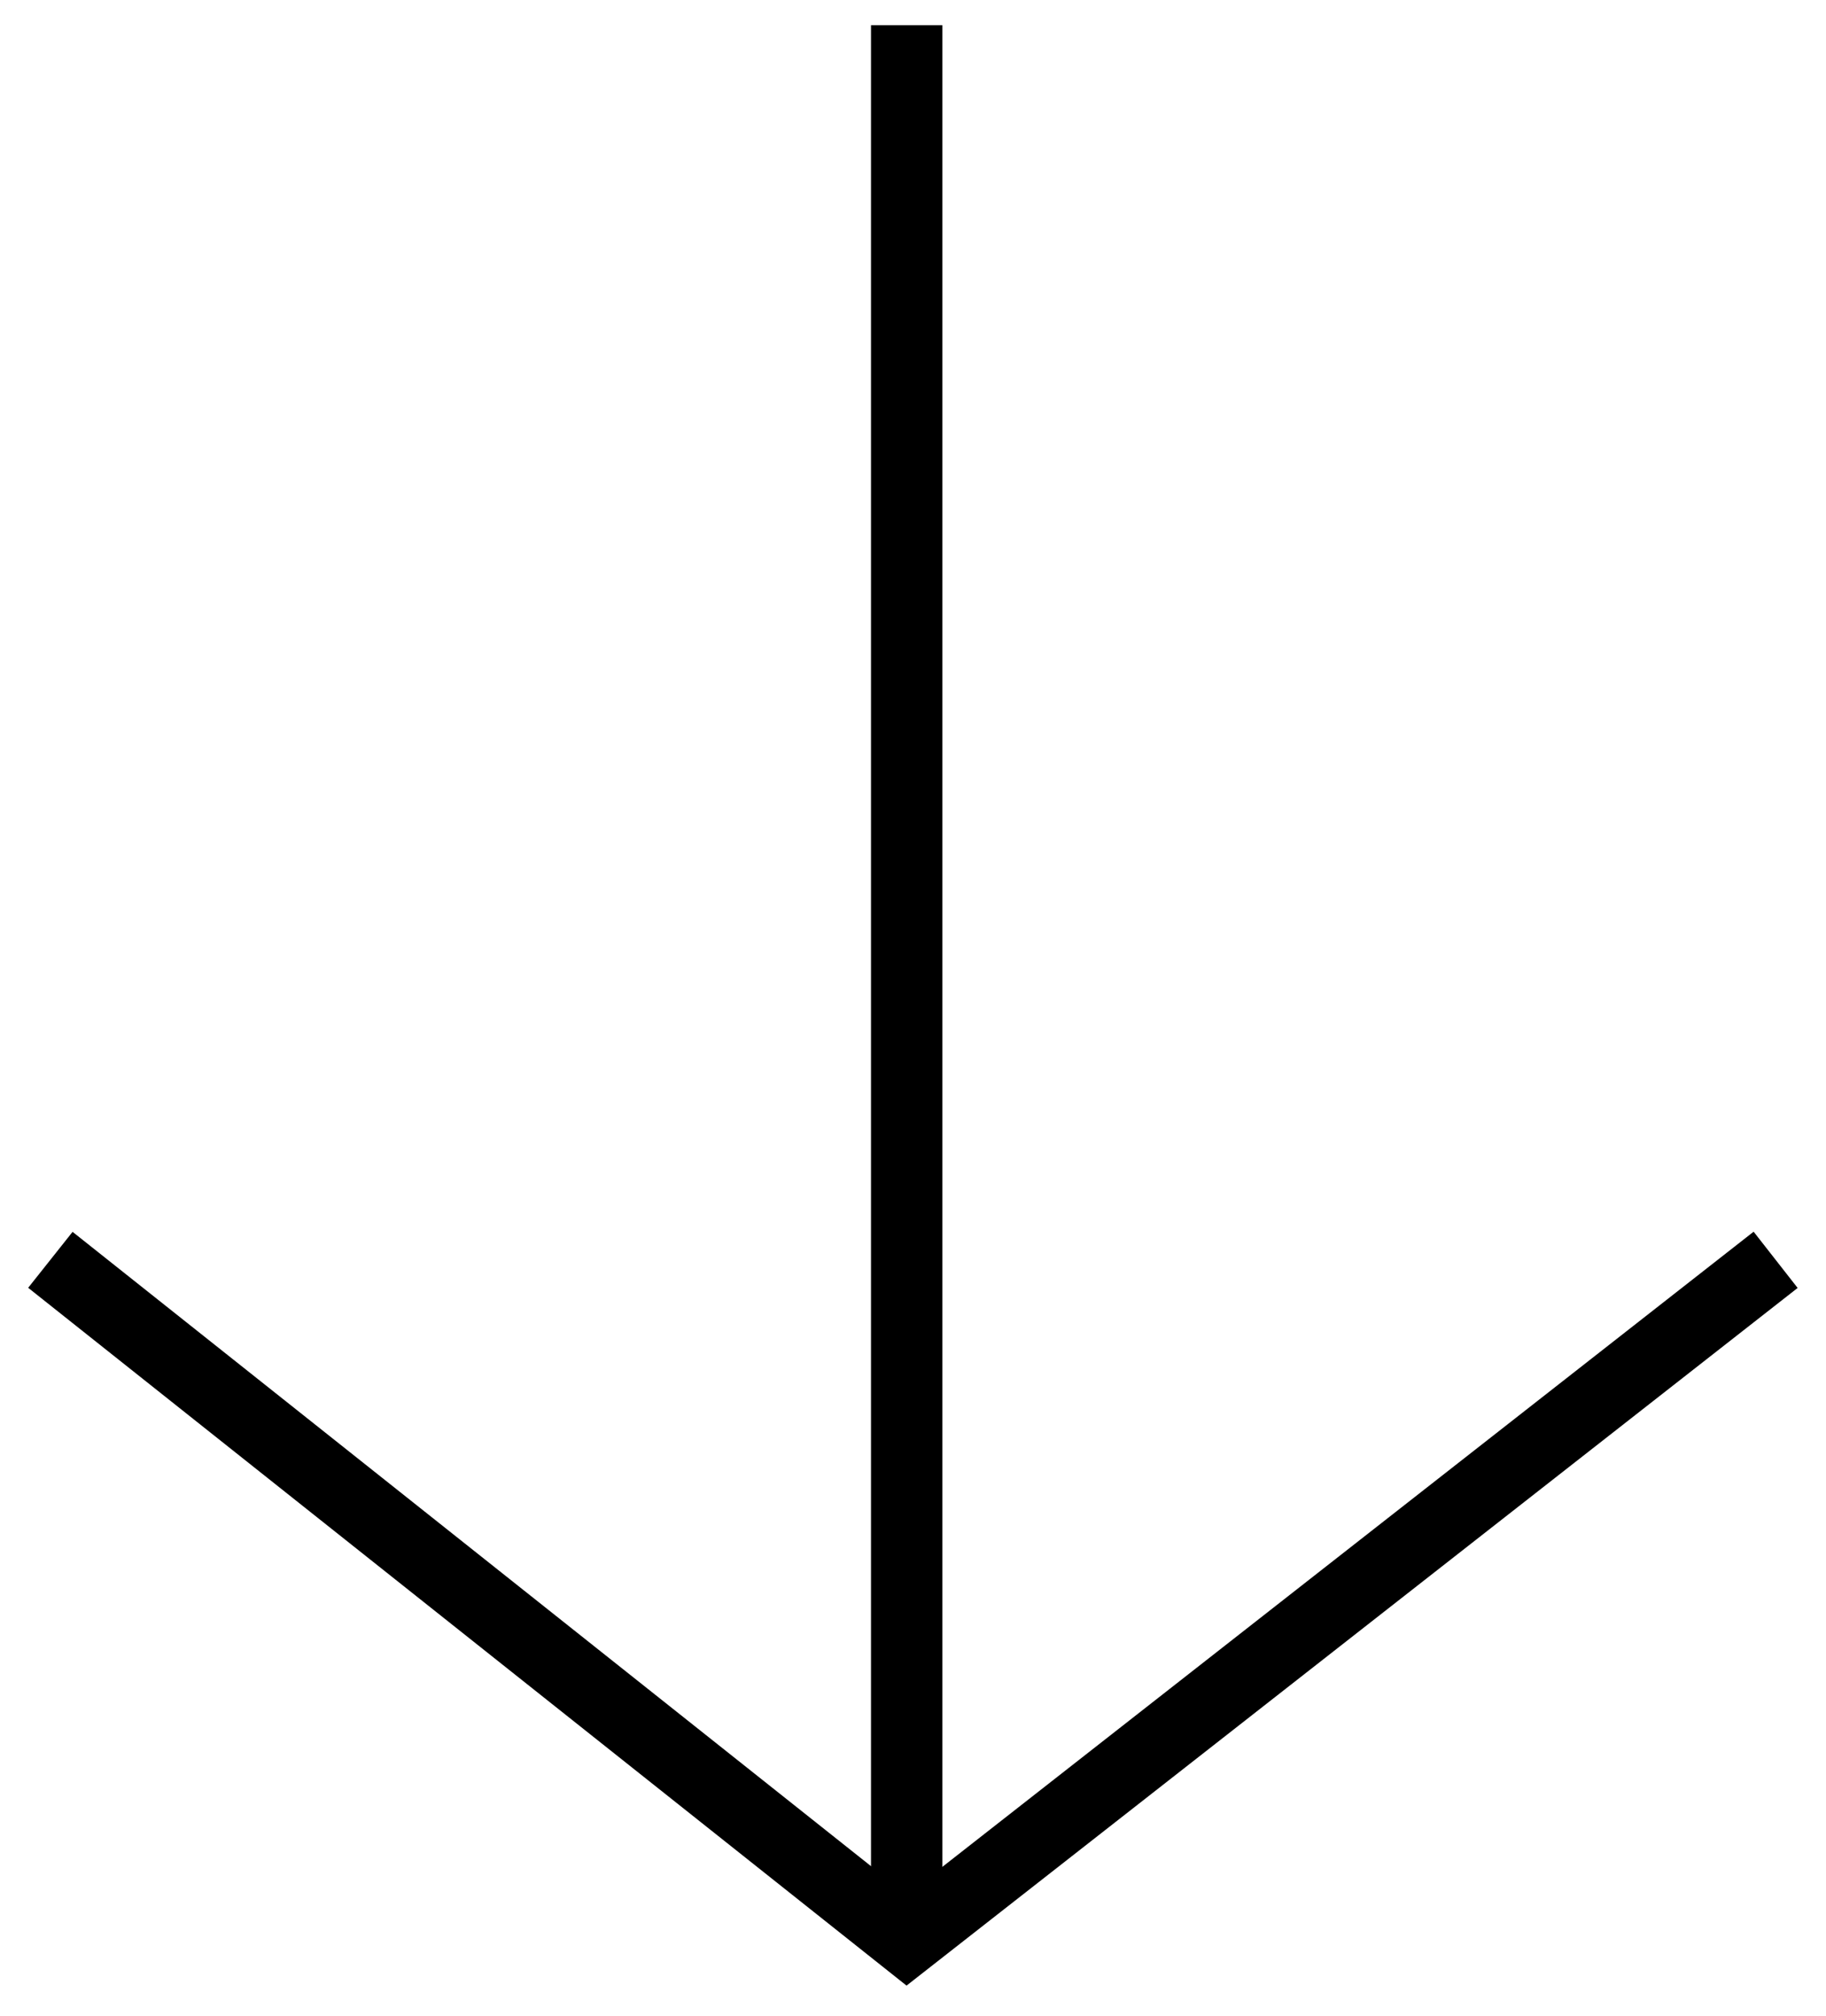
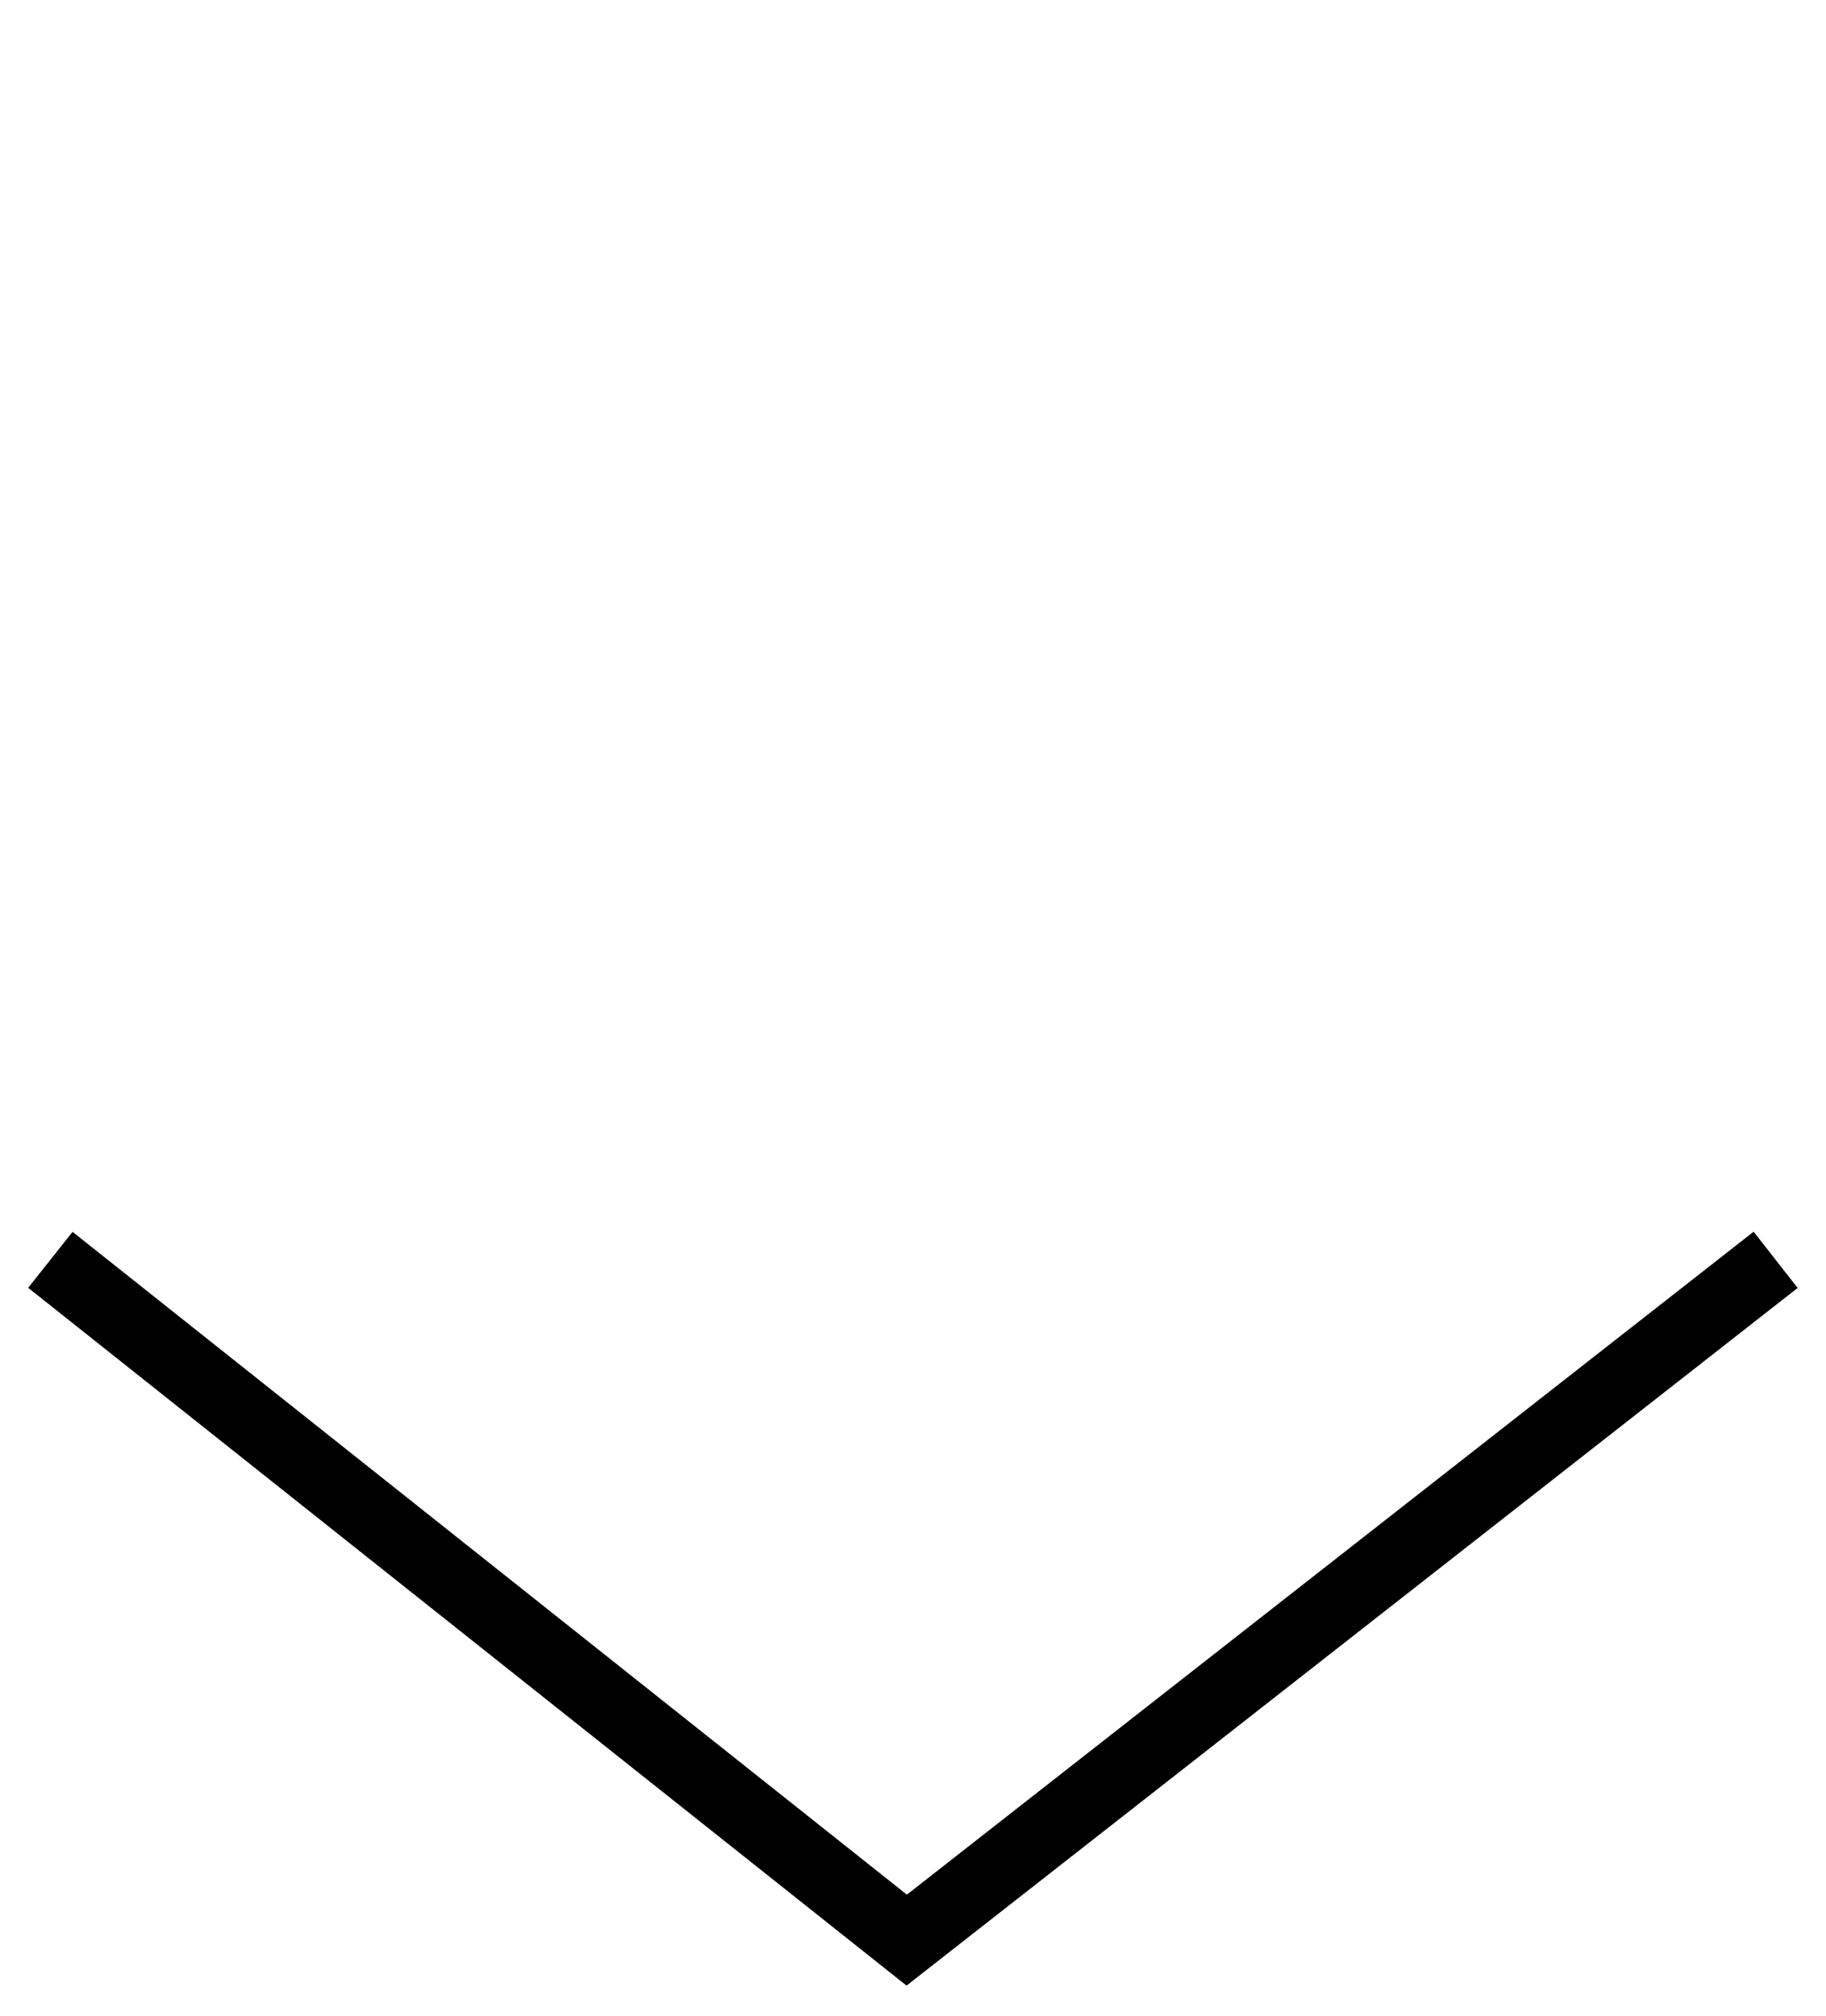
<svg xmlns="http://www.w3.org/2000/svg" version="1.1" id="Livello_1" x="0px" y="0px" viewBox="0 0 14.5 16" style="enable-background:new 0 0 14.5 16;" xml:space="preserve">
  <style type="text/css">
	.st0{fill:none;stroke:#000000;stroke-width:0.567;}
</style>
  <g>
    <polyline class="st0" points="0.4,10 7.2,15.4 14.1,10  " />
-     <line class="st0" x1="7.2" y1="15.2" x2="7.2" y2="0.2" />
  </g>
</svg>